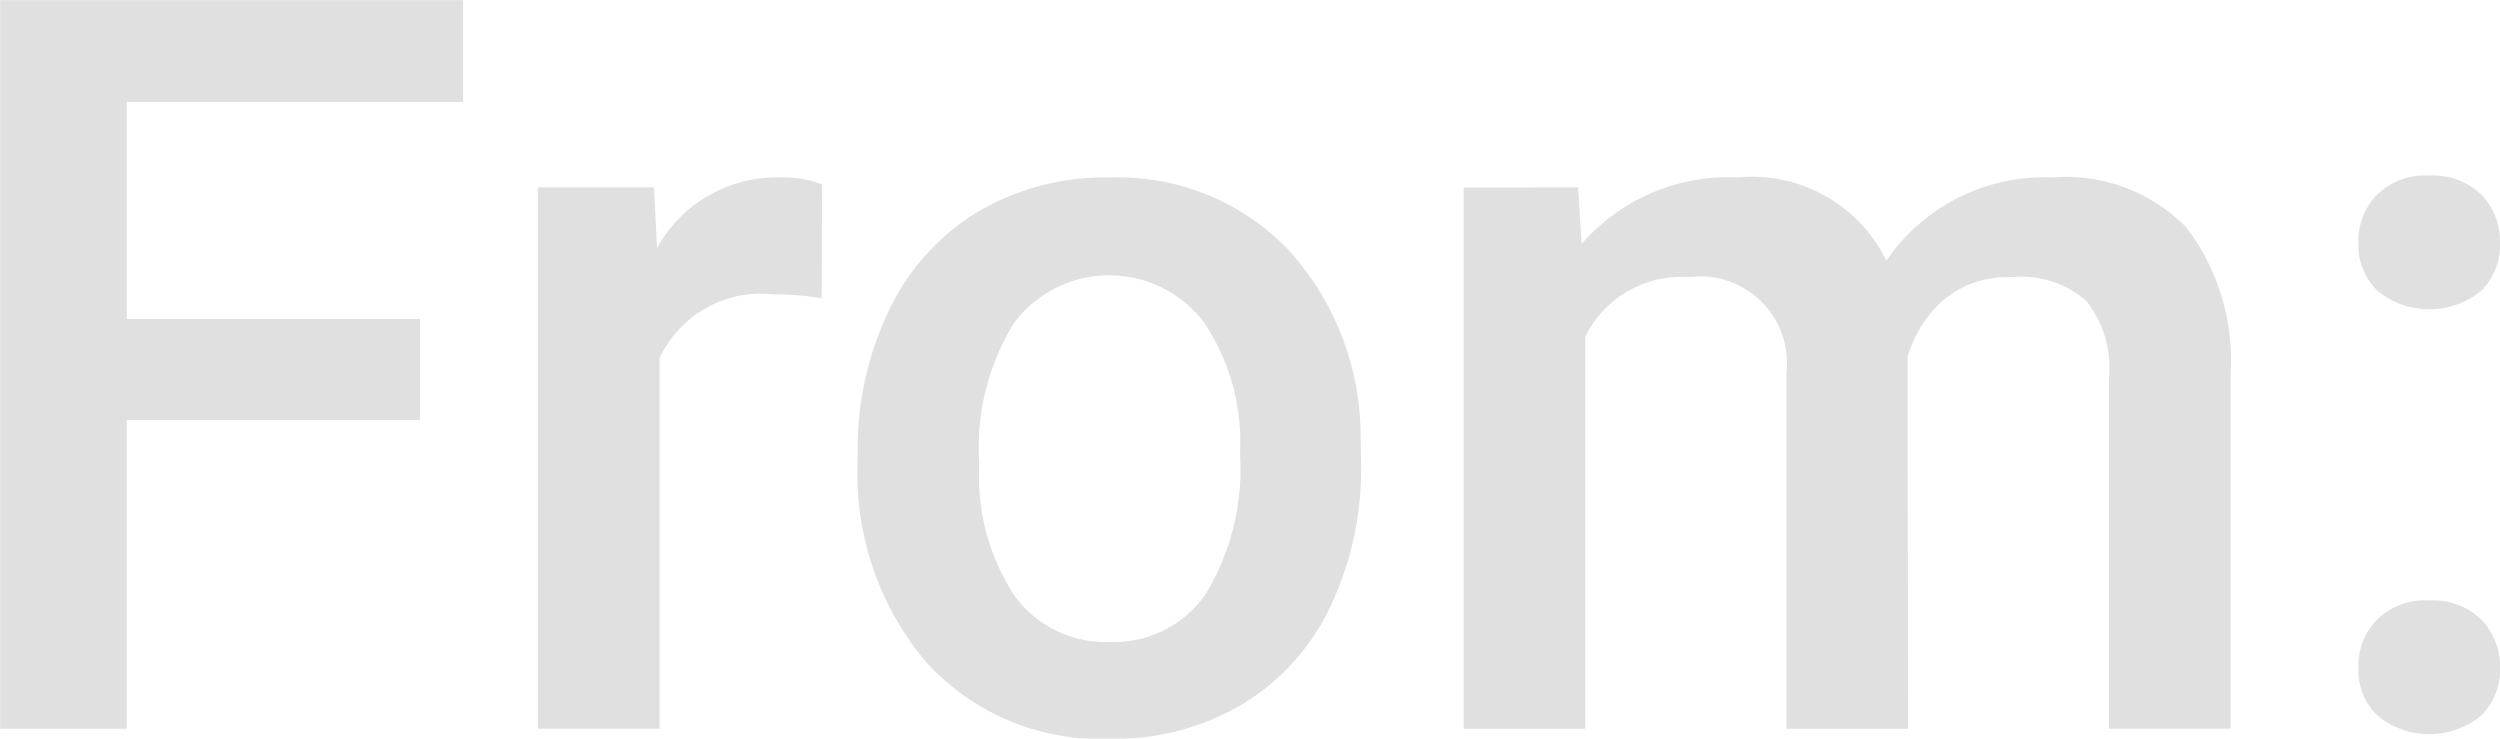
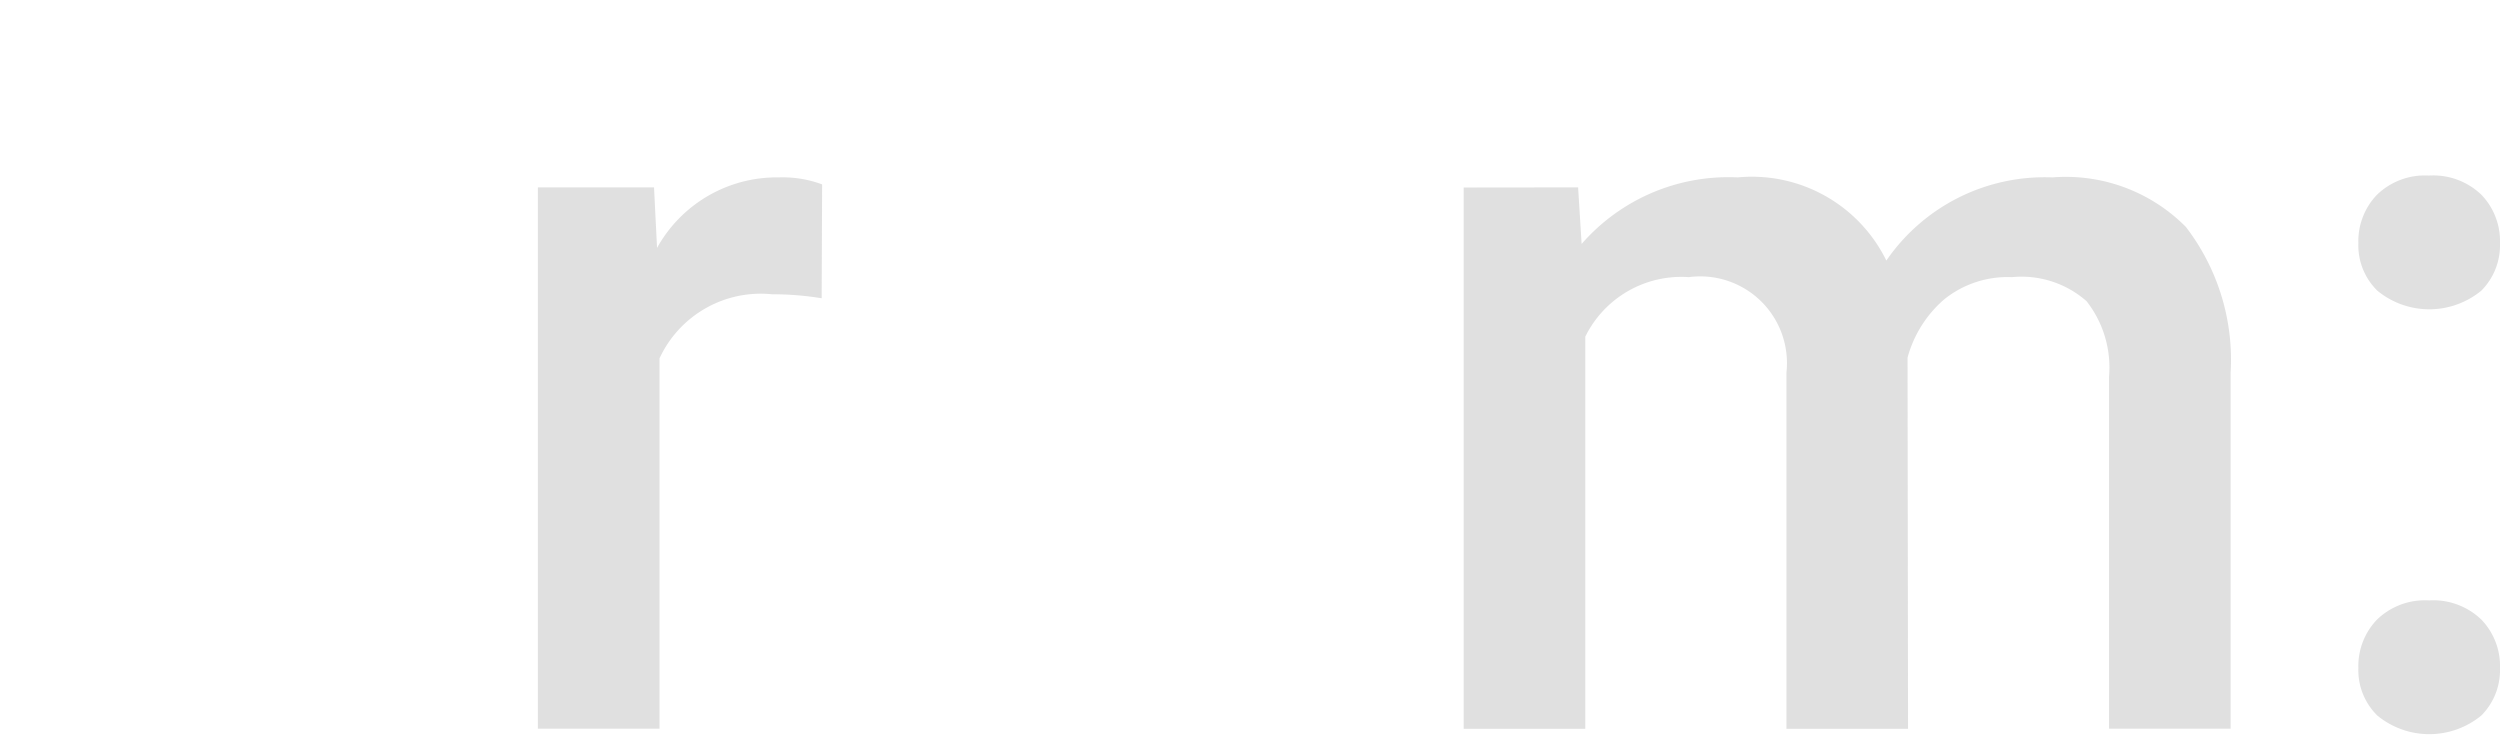
<svg xmlns="http://www.w3.org/2000/svg" width="75.141" height="22.203" viewBox="0 0 75.141 22.203">
  <g id="グループ_2886" data-name="グループ 2886" transform="translate(-2346.375 -2578.179)" opacity="0.2" style="mix-blend-mode: multiply;isolation: isolate">
-     <path id="パス_32221" data-name="パス 32221" d="M2359,2590.8h-8.814v9.283h-3.806v-21.9h13.914v3.062h-10.108v6.522H2359Z" fill="#646464" />
    <path id="パス_32222" data-name="パス 32222" d="M2371.071,2587.144a9.069,9.069,0,0,0-1.489-.12,3.353,3.353,0,0,0-3.384,1.925v11.132h-3.656v-16.27h3.491l.09,1.82a4.114,4.114,0,0,1,3.669-2.12,3.4,3.4,0,0,1,1.293.21Z" fill="#646464" />
-     <path id="パス_32223" data-name="パス 32223" d="M2372.155,2591.8a9.585,9.585,0,0,1,.947-4.308,6.925,6.925,0,0,1,2.662-2.948,7.507,7.507,0,0,1,3.941-1.029,7.1,7.1,0,0,1,5.346,2.12,8.334,8.334,0,0,1,2.219,5.623l.015.857a9.676,9.676,0,0,1-.925,4.3,6.834,6.834,0,0,1-2.647,2.932,7.554,7.554,0,0,1-3.978,1.038,7.066,7.066,0,0,1-5.513-2.293,8.789,8.789,0,0,1-2.067-6.113Zm3.654.322a6.555,6.555,0,0,0,1.038,3.931,3.375,3.375,0,0,0,2.888,1.421,3.338,3.338,0,0,0,2.88-1.444,7.241,7.241,0,0,0,1.03-4.224,6.46,6.46,0,0,0-1.061-3.909,3.574,3.574,0,0,0-5.722-.022A7.1,7.1,0,0,0,2375.809,2592.118Z" fill="#646464" />
    <path id="パス_32224" data-name="パス 32224" d="M2393.807,2583.811l.106,1.7a5.852,5.852,0,0,1,4.692-2,4.5,4.5,0,0,1,4.467,2.5,5.771,5.771,0,0,1,4.994-2.5,5.077,5.077,0,0,1,4.008,1.488,6.551,6.551,0,0,1,1.345,4.391v10.691h-3.654V2589.5a3.23,3.23,0,0,0-.677-2.27,2.963,2.963,0,0,0-2.241-.721,3.038,3.038,0,0,0-2.038.669,3.534,3.534,0,0,0-1.1,1.751l.015,11.156h-3.655v-10.705a2.606,2.606,0,0,0-2.933-2.871,3.216,3.216,0,0,0-3.113,1.789v11.787h-3.655v-16.27Z" fill="#646464" />
    <path id="パス_32225" data-name="パス 32225" d="M2419.38,2583.456a2.087,2.087,0,0,1,1.579.579,2.013,2.013,0,0,1,.557,1.453,1.941,1.941,0,0,1-.557,1.423,2.46,2.46,0,0,1-3.127.007,1.906,1.906,0,0,1-.573-1.43,2.017,2.017,0,0,1,.557-1.453A2.067,2.067,0,0,1,2419.38,2583.456Zm0,12.769a2.088,2.088,0,0,1,1.579.58,2.011,2.011,0,0,1,.557,1.453,1.941,1.941,0,0,1-.557,1.423,2.46,2.46,0,0,1-3.127.007,1.908,1.908,0,0,1-.573-1.43,2.015,2.015,0,0,1,.557-1.453A2.068,2.068,0,0,1,2419.38,2596.225Z" fill="#646464" />
  </g>
</svg>